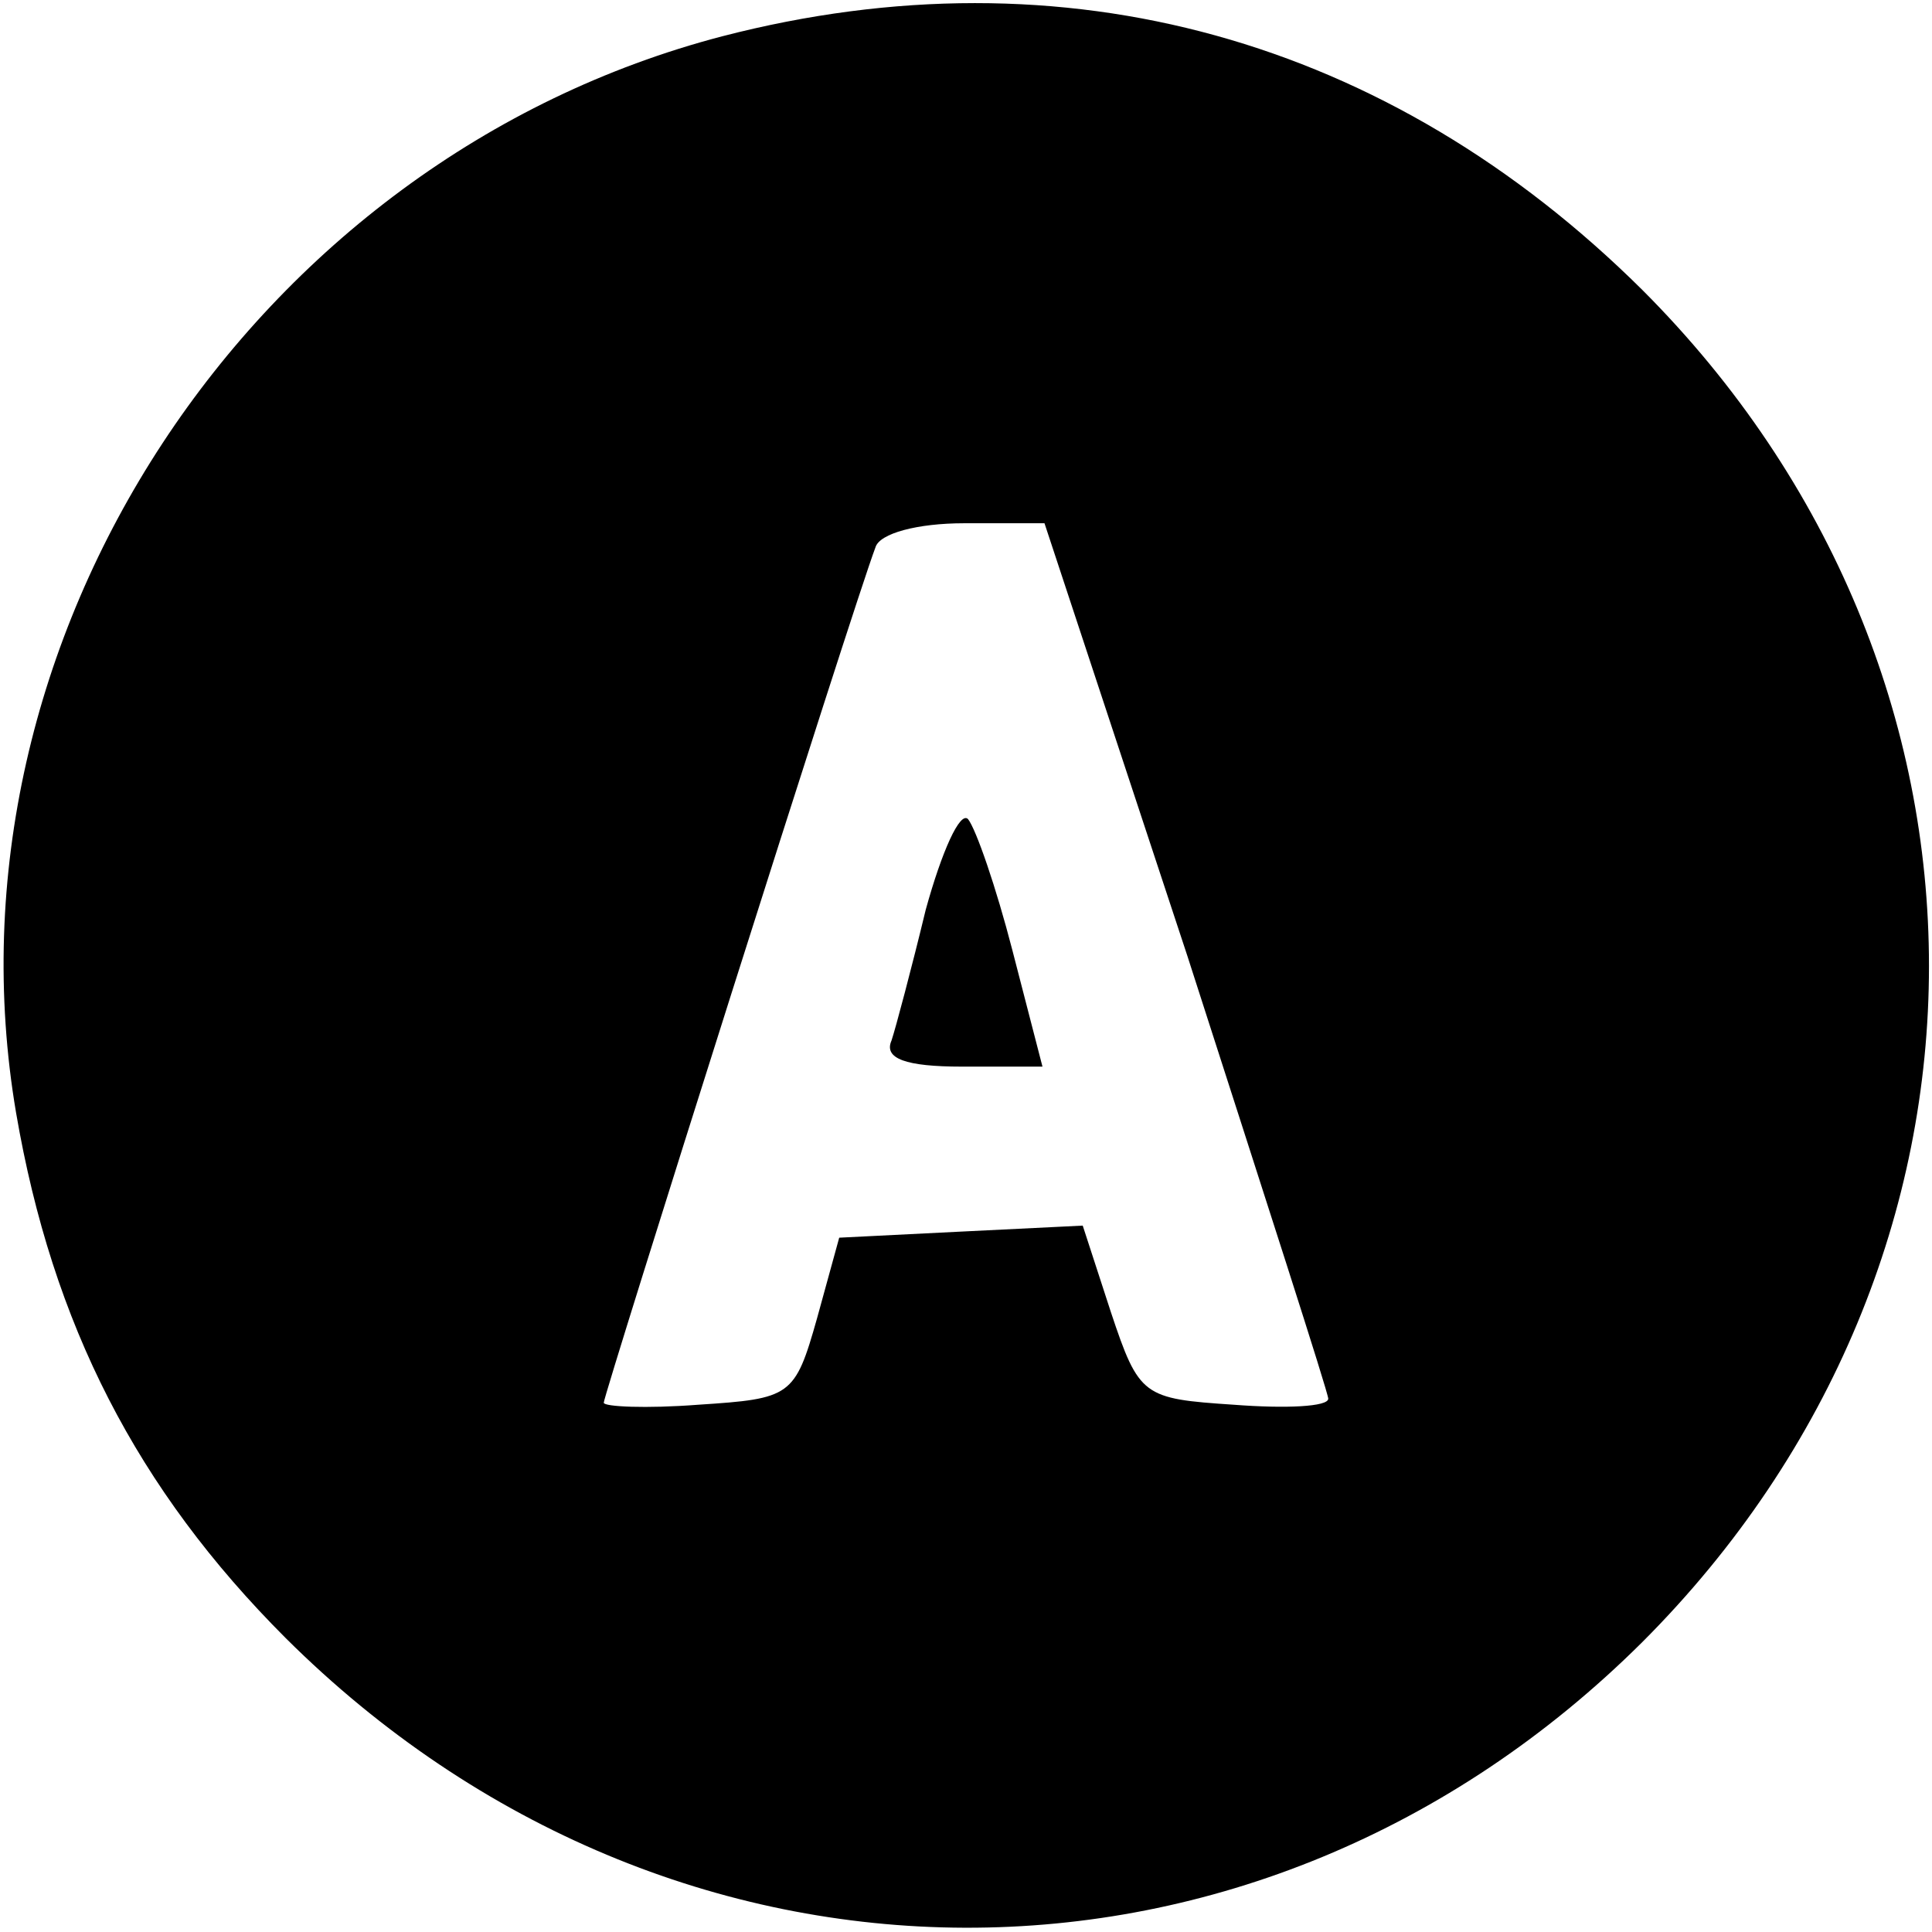
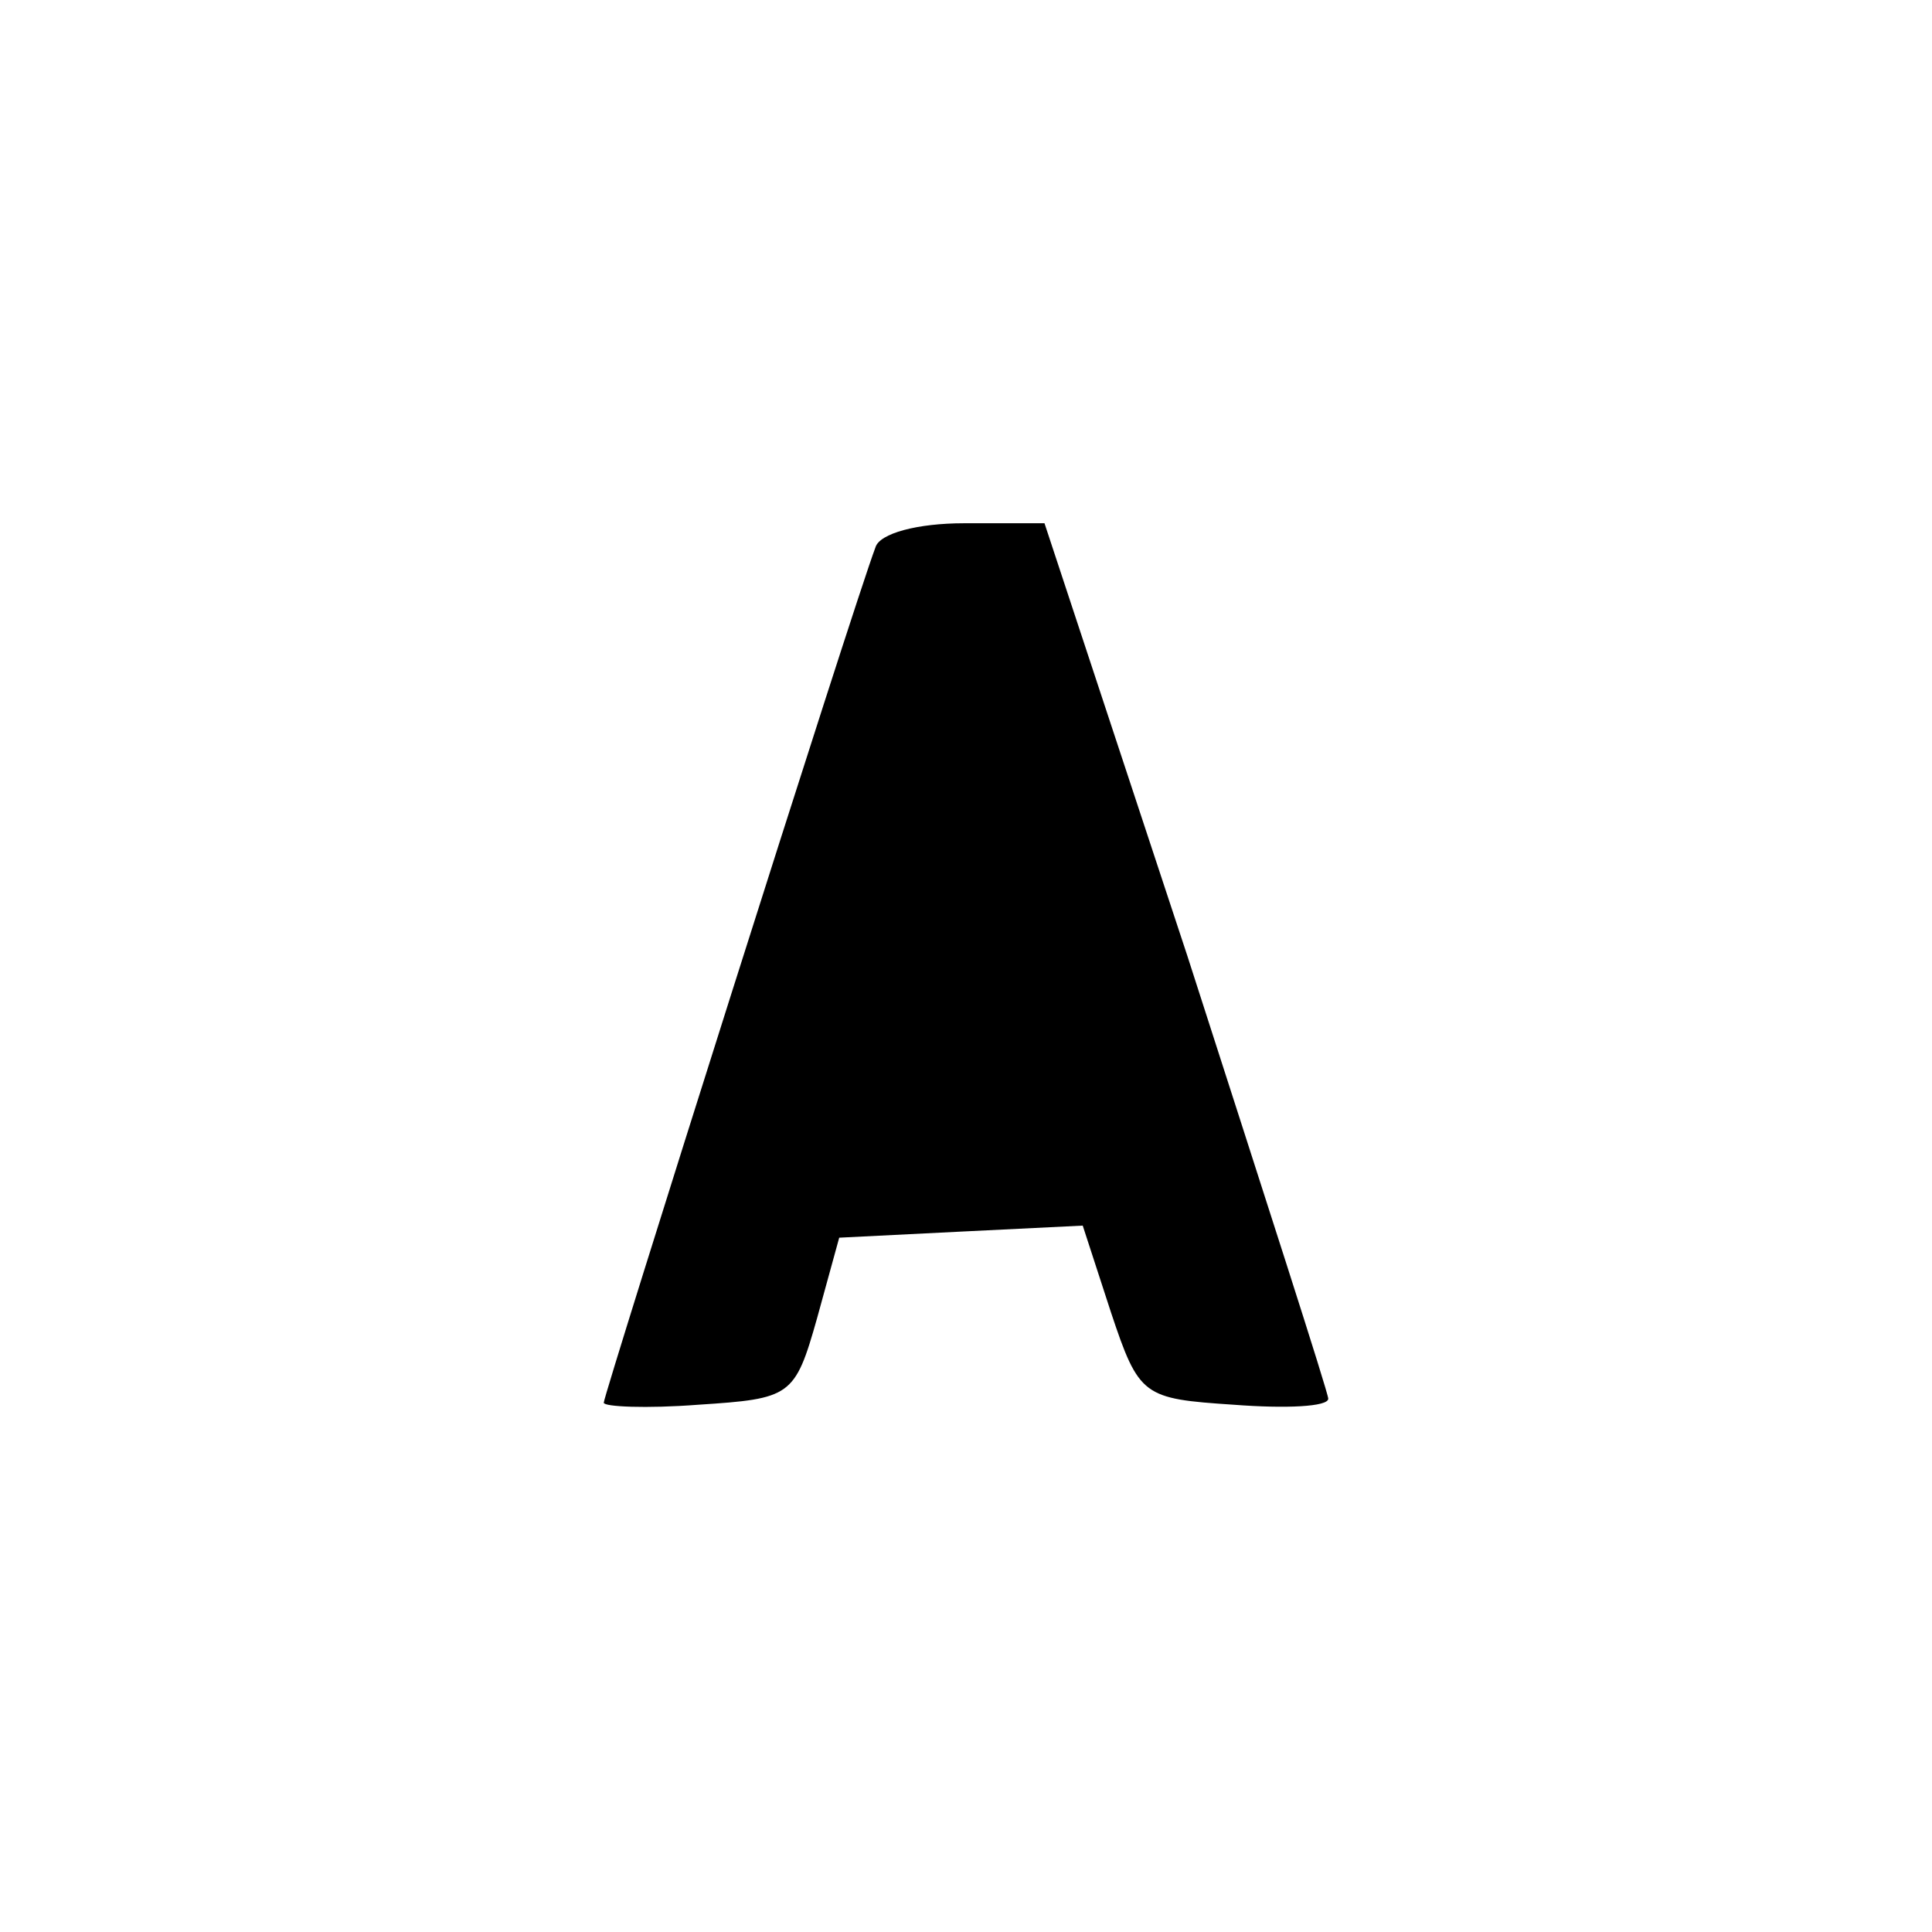
<svg xmlns="http://www.w3.org/2000/svg" version="1.0" width="96pt" height="96pt" viewBox="0 0 96 96" preserveAspectRatio="xMidYMid meet">
  <g transform="translate(0,96) scale(0.1,-0.1)" fill="#000000" stroke="none">
-     <path d="M359 942 c-234 -61 -391 -300 -351 -535 18 -105 60 -187 134 -261 192 -191 483 -192 674 -2 190 190 190 482 0 672 -126 125 -287 170 -457 126z m231 -457 c38 -118 70 -217 70 -220 0 -4 -21 -5 -47 -3 -45 3 -47 4 -61 46 l-14 43 -61 -3 -60 -3 -11 -40 c-11 -39 -13 -40 -59 -43 -26 -2 -47 -1 -47 1 0 4 124 396 135 425 2 7 21 12 44 12 l40 0 71 -215z" />
-     <path d="M460 508 c-7 -29 -15 -59 -17 -65 -4 -9 7 -13 35 -13 l40 0 -15 58 c-8 31 -18 60 -22 65 -4 4 -13 -16 -21 -45z" />
+     <path d="M359 942 z m231 -457 c38 -118 70 -217 70 -220 0 -4 -21 -5 -47 -3 -45 3 -47 4 -61 46 l-14 43 -61 -3 -60 -3 -11 -40 c-11 -39 -13 -40 -59 -43 -26 -2 -47 -1 -47 1 0 4 124 396 135 425 2 7 21 12 44 12 l40 0 71 -215z" />
  </g>
</svg>